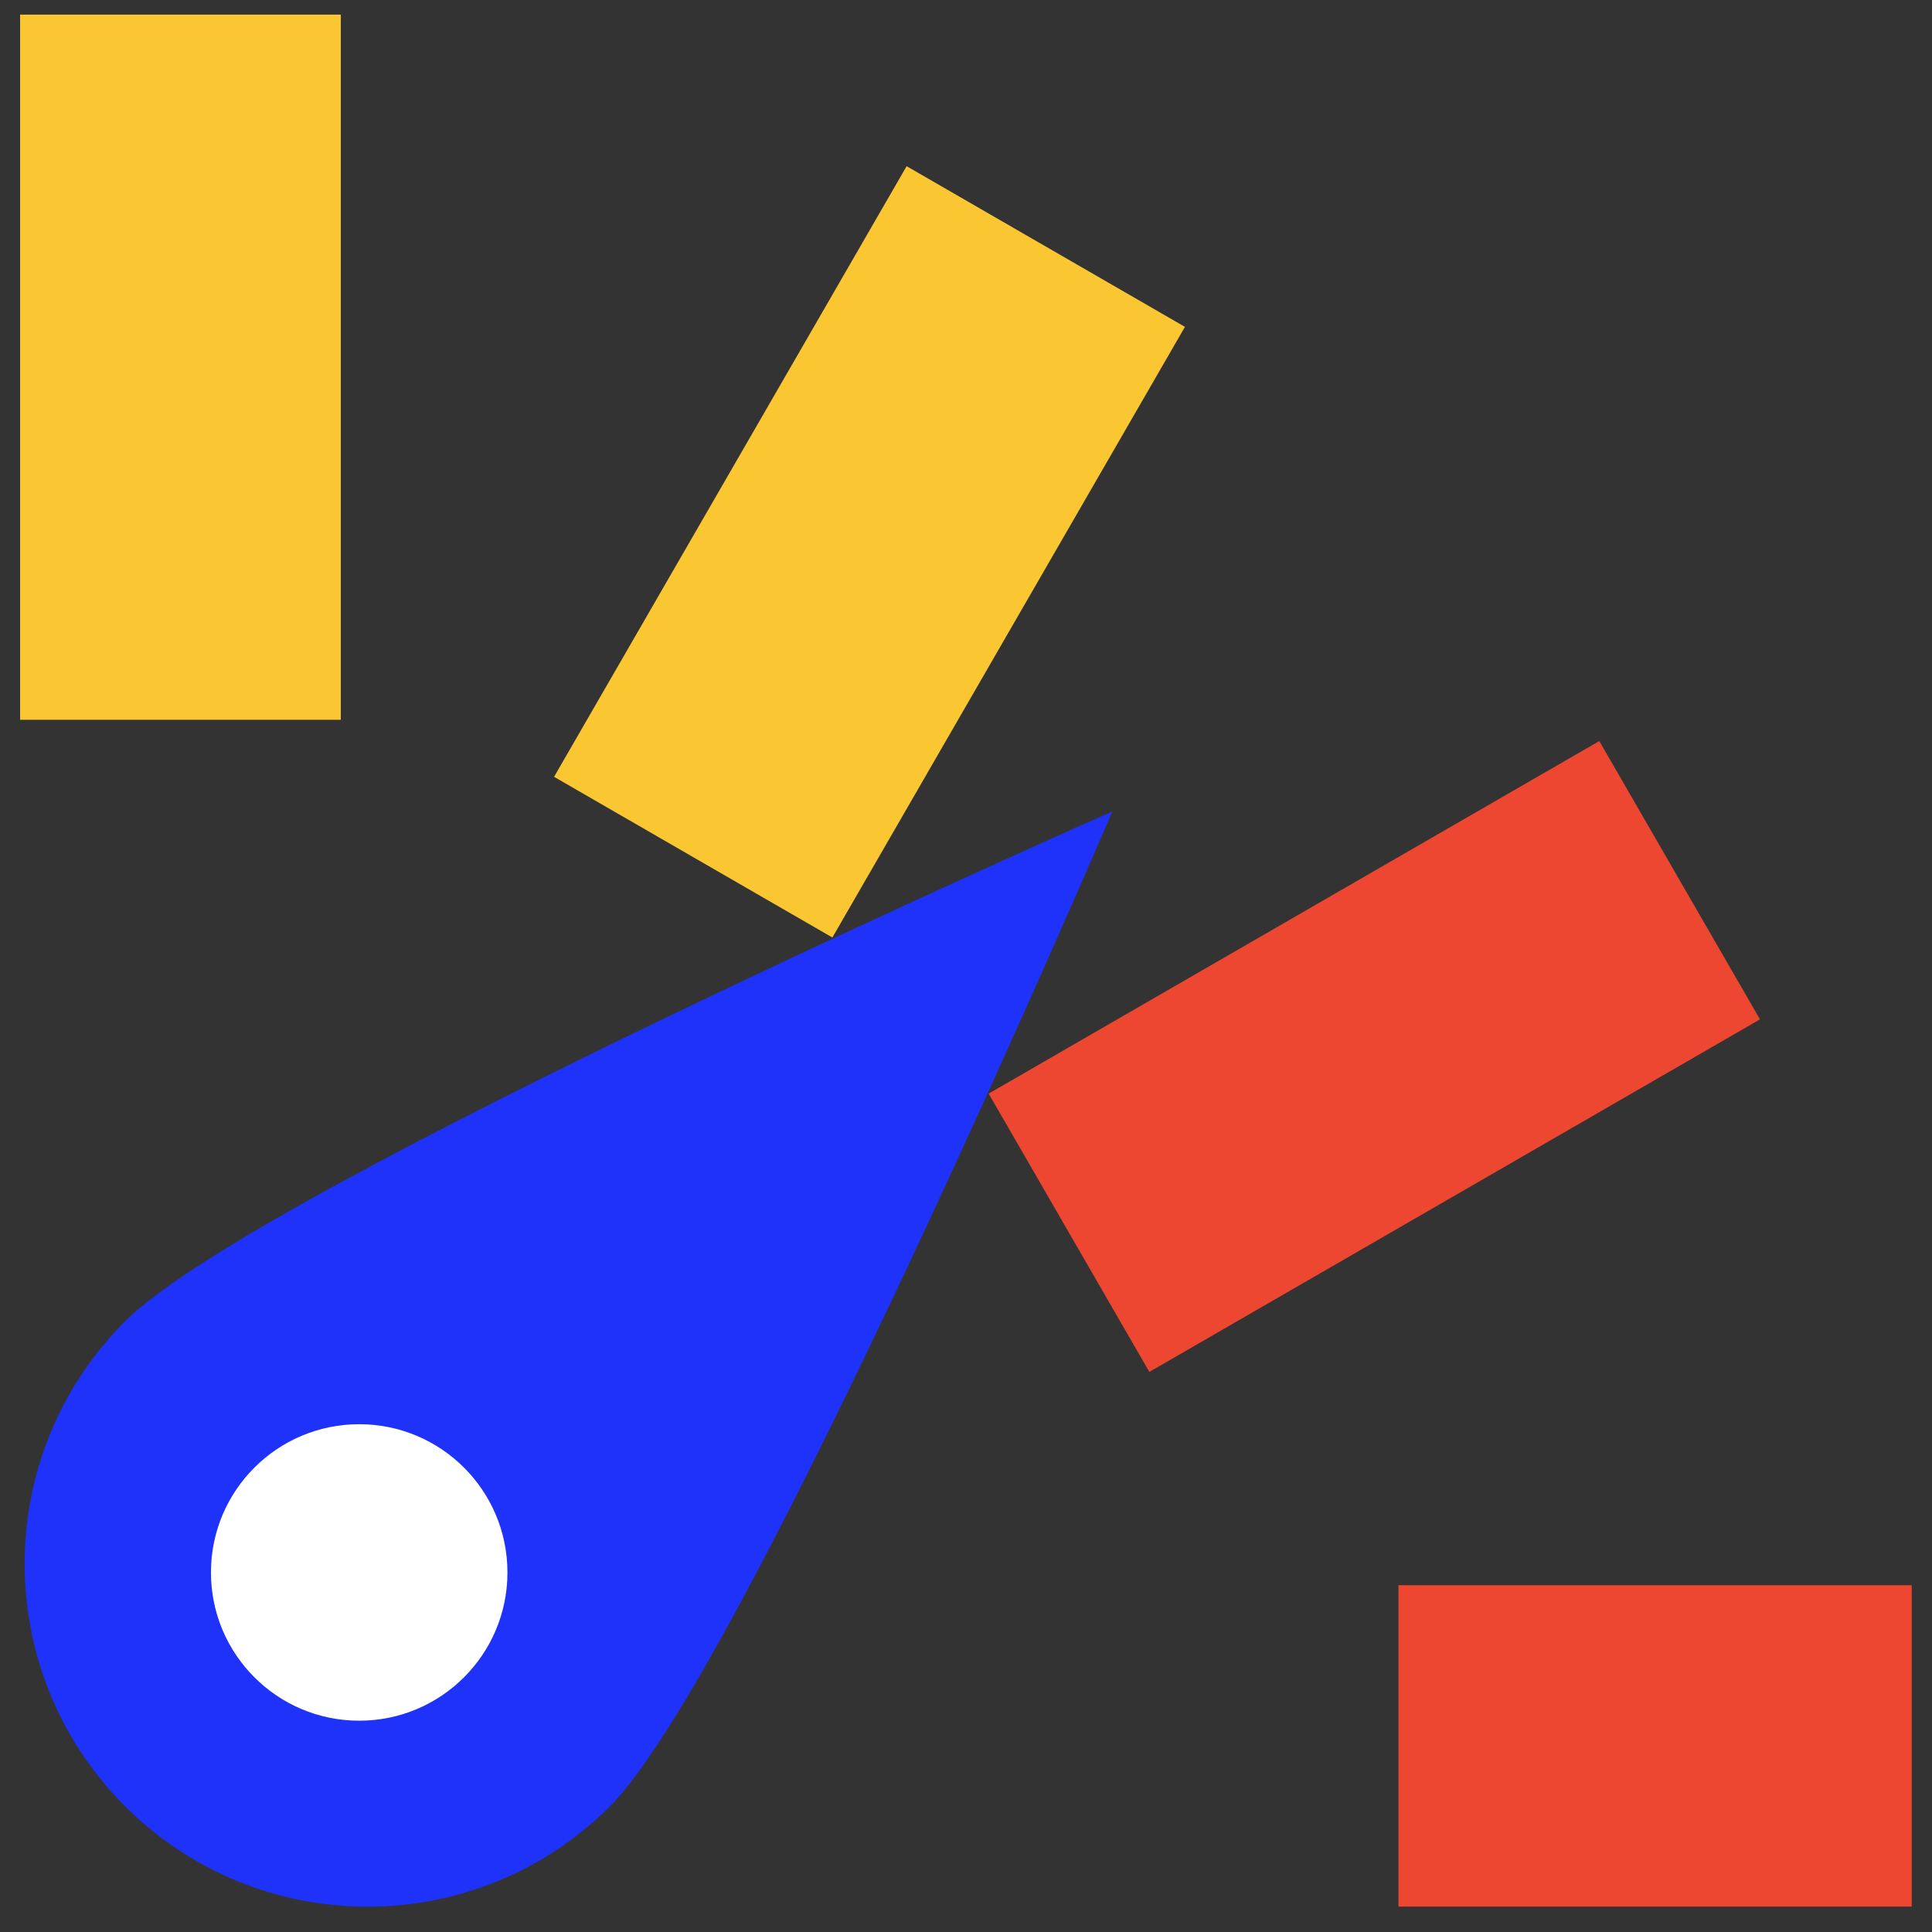
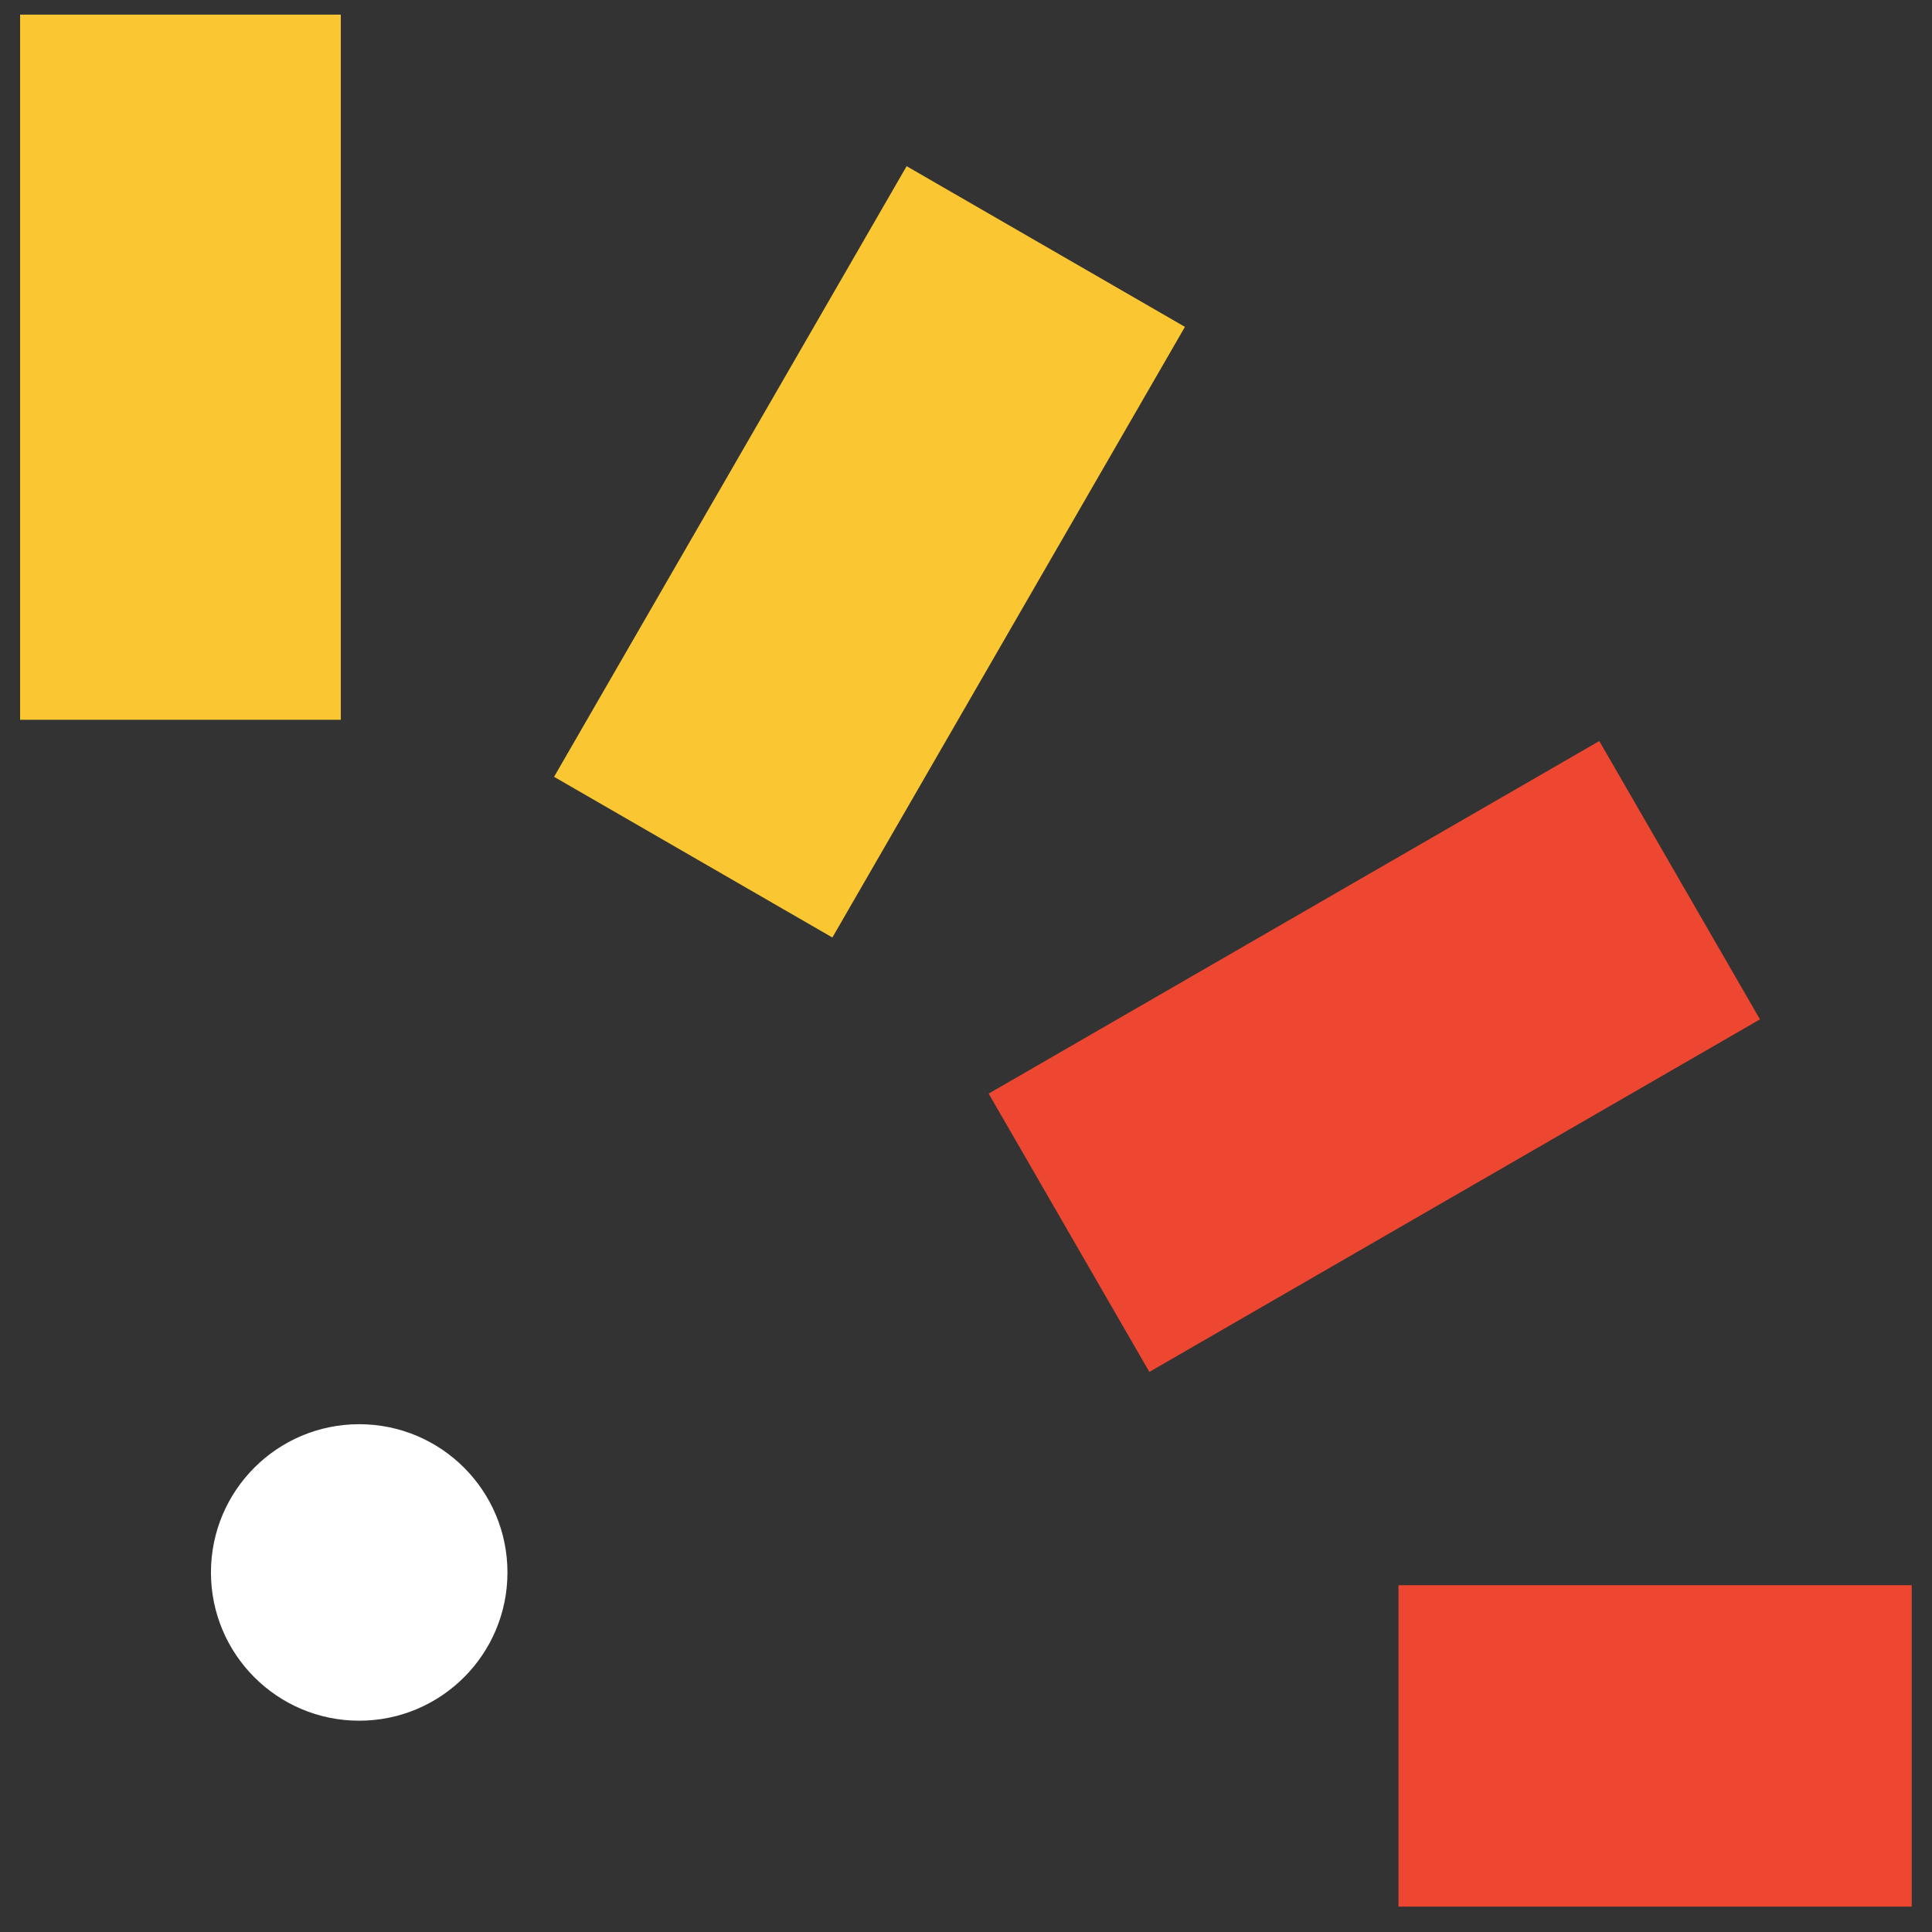
<svg xmlns="http://www.w3.org/2000/svg" xmlns:xlink="http://www.w3.org/1999/xlink" version="1.1" id="Layer_1" x="0px" y="0px" viewBox="0 0 56.69 56.69" style="enable-background:new 0 0 56.69 56.69;" xml:space="preserve">
  <rect x="0" y="0" width="56.69" height="56.69" fill="#333333" stroke="none" />
  <style type="text/css">
	.st0{fill-rule:evenodd;clip-rule:evenodd;}
	.st1{fill:#1E32FA;}
	.st2{fill:#FAC832;}
	.st3{fill:#F04632;}
	.st4{fill:#FFFFFF;}
	.st5{fill:#1F33FA;}
	.st6{fill-rule:evenodd;clip-rule:evenodd;fill:#E6E6E6;}
	.st7{fill-rule:evenodd;clip-rule:evenodd;fill:#1E32FA;}
	.st8{fill:#E6E6E6;}
	.st9{fill:none;stroke:#FFFFFF;stroke-width:2;stroke-miterlimit:10;}
	.st10{fill:#D7D7D7;}
	.st11{fill:none;}
	.st12{fill:none;stroke:#000000;stroke-width:5;stroke-miterlimit:10;}
	.st13{fill:#020202;}
	.st14{fill:#FFFDFD;}
	.st15{fill:none;stroke:#000000;stroke-width:8;stroke-miterlimit:10;}
	.st16{fill:#C6C6C6;}
	.st17{fill:#424242;}
	.st18{fill:none;stroke:#FFFFFF;stroke-width:0.25;stroke-miterlimit:10;}
	.st19{fill:none;stroke:#F04632;stroke-miterlimit:10;}
	.st20{fill:none;stroke:#000000;stroke-width:0.5;stroke-miterlimit:10;}
	.st21{fill:#FAC732;}
	.st22{fill:#EE4731;}
	.st23{fill:#B6B6B6;}
	.st24{clip-path:url(#SVGID_44_);fill:#EE4731;}
	.st25{clip-path:url(#SVGID_44_);fill:#FAC732;}
	.st26{fill:#A3A3A3;}
</style>
  <g>
    <g>
      <defs>
        <rect id="SVGID_43_" x="0.59" y="0.43" width="55.52" height="55.52" />
      </defs>
      <clipPath id="SVGID_2_">
        <use xlink:href="#SVGID_43_" style="overflow:visible;" />
      </clipPath>
      <rect x="41.03" y="40.89" transform="matrix(-1.836970e-16 1 -1 -1.836970e-16 96.985 5.485)" style="clip-path:url(#SVGID_2_);fill:#EE4731;" width="9.43" height="20.69" />
      <rect x="35.61" y="20.66" transform="matrix(0.5 0.866 -0.866 0.5 47.014 -19.424)" style="clip-path:url(#SVGID_2_);fill:#EE4731;" width="9.43" height="20.69" />
      <rect x="20.8" y="5.85" transform="matrix(0.866 0.5 -0.5 0.866 11.515 -10.59)" style="clip-path:url(#SVGID_2_);fill:#FAC732;" width="9.43" height="20.69" />
      <rect x="0.57" y="0.43" style="clip-path:url(#SVGID_2_);fill:#FAC732;" width="9.43" height="20.69" />
    </g>
    <g>
-       <path class="st1" d="M32.64,23.81c0,0-10.82,25.29-14.76,29.21s-10.31,3.9-14.23-0.04s-3.9-10.31,0.04-14.23    S32.64,23.81,32.64,23.81z" />
      <circle class="st4" cx="10.54" cy="46.14" r="4.35" />
    </g>
  </g>
</svg>